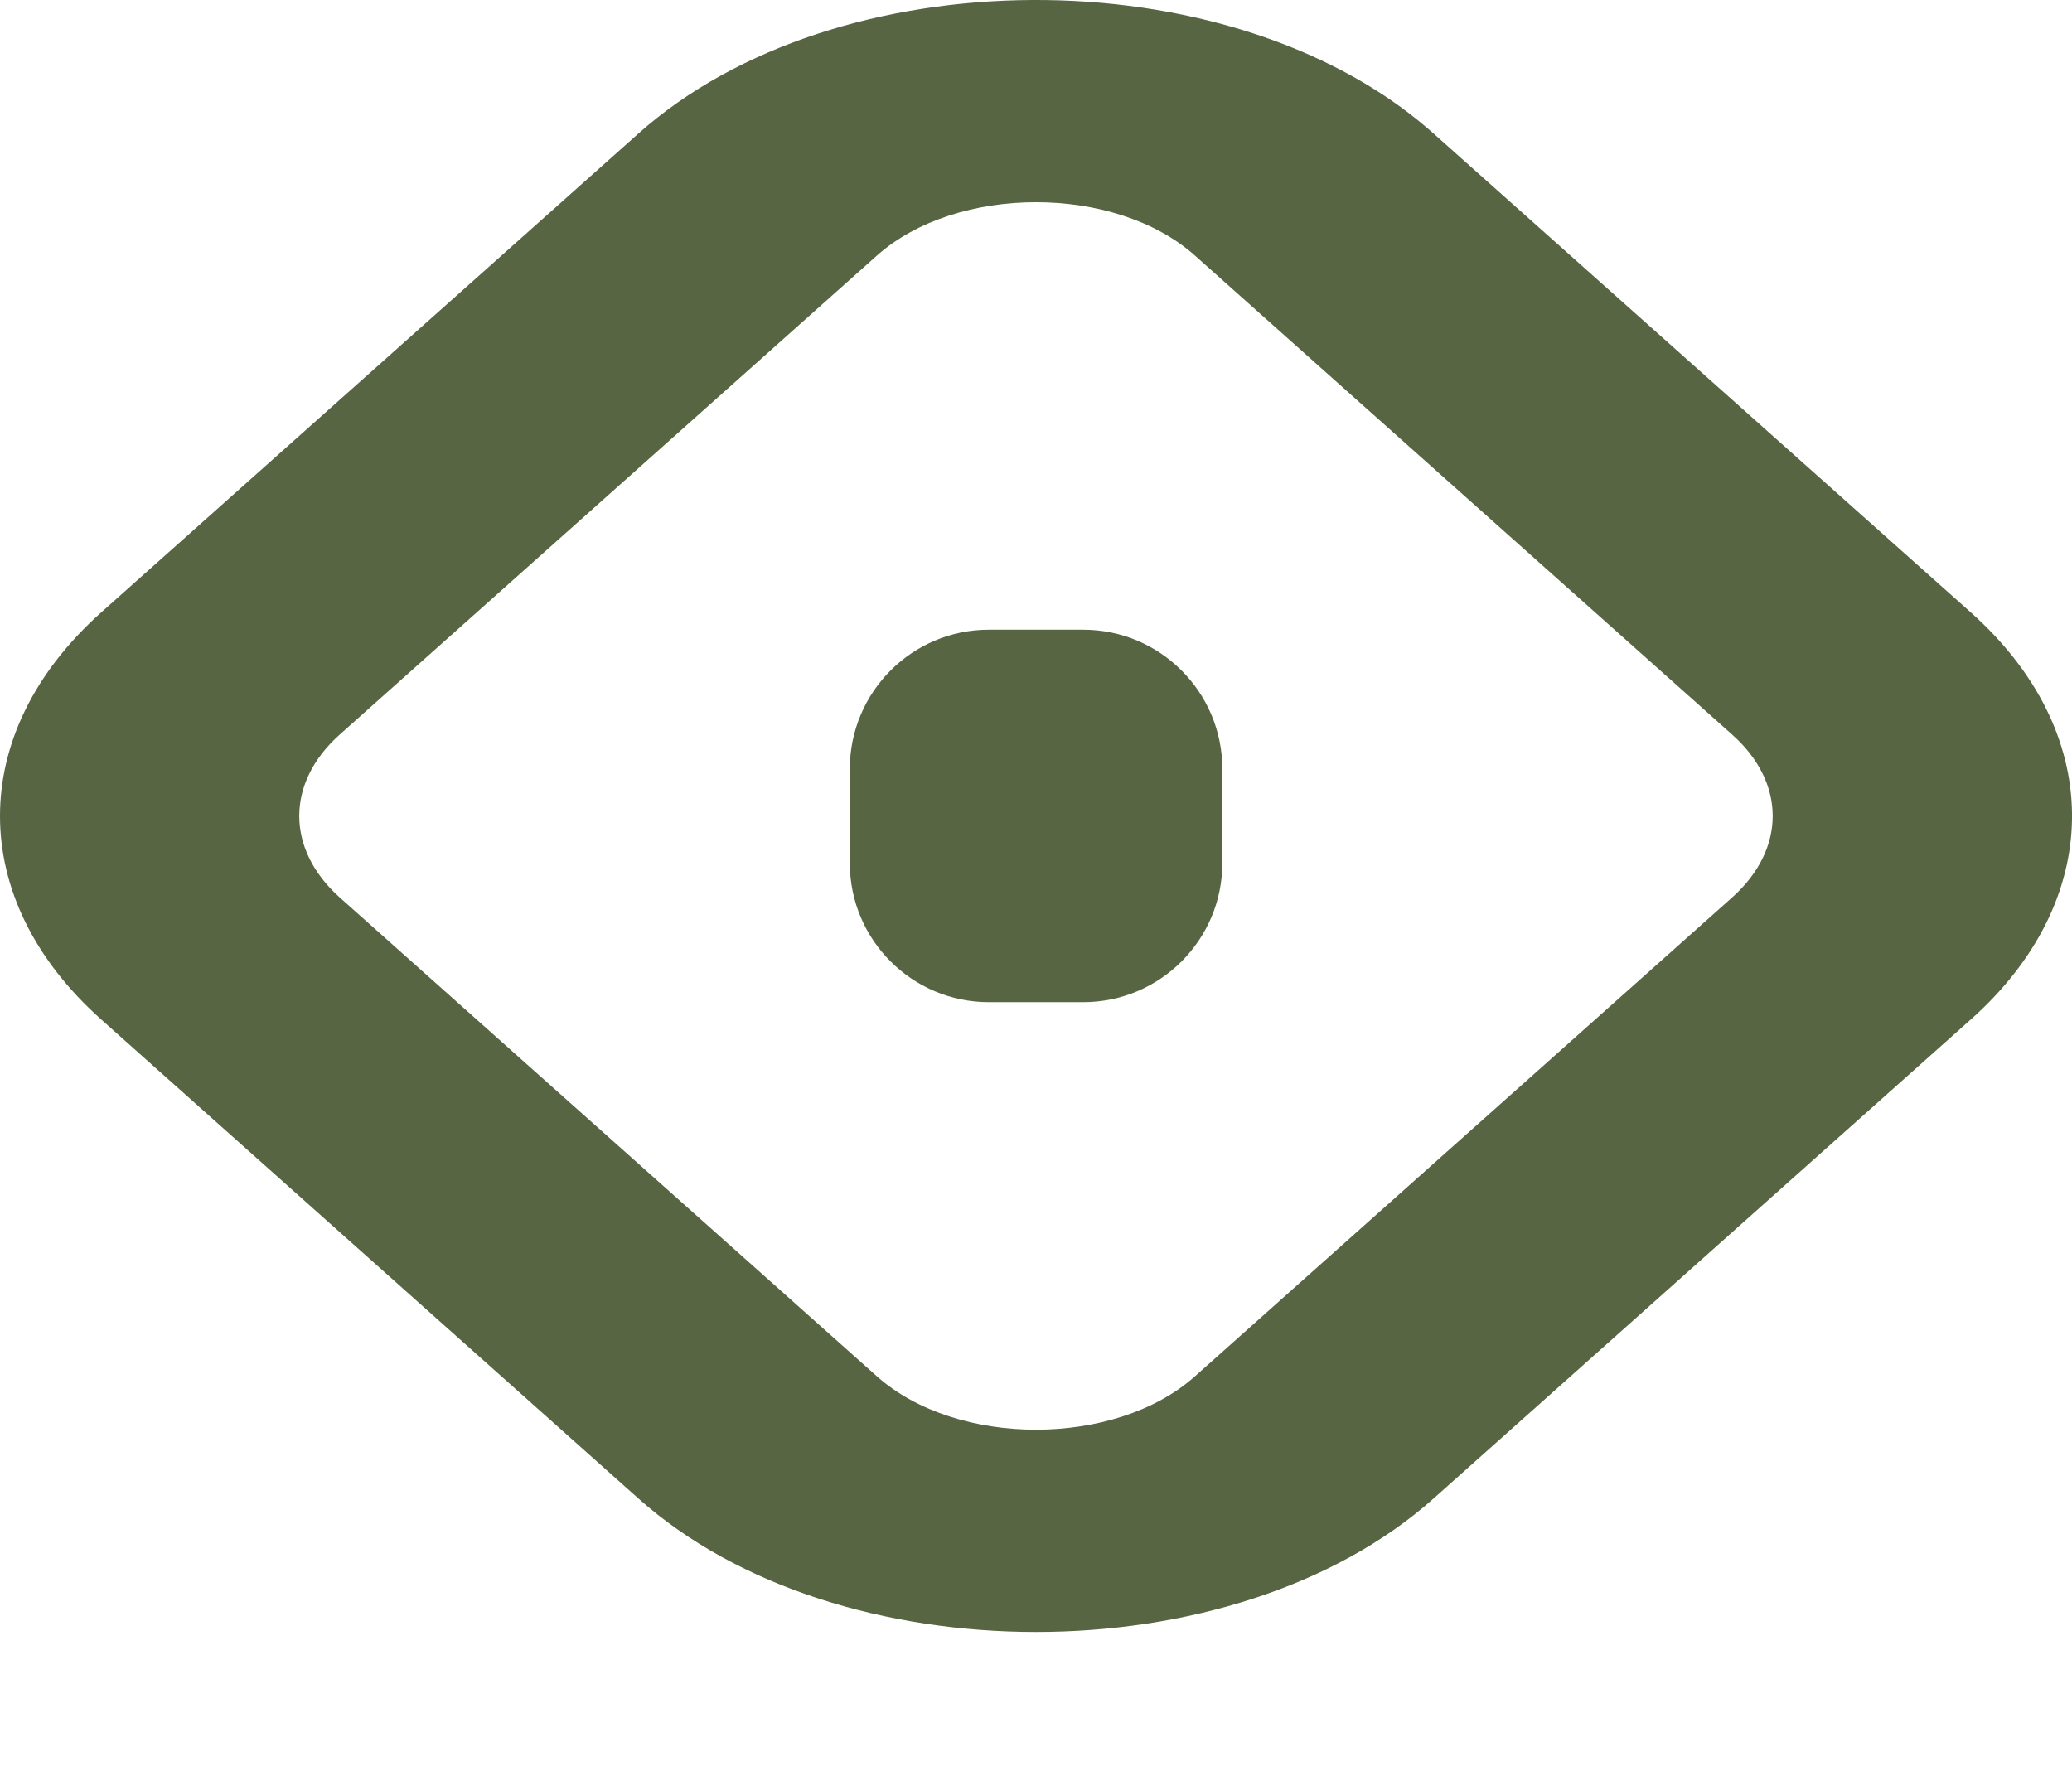
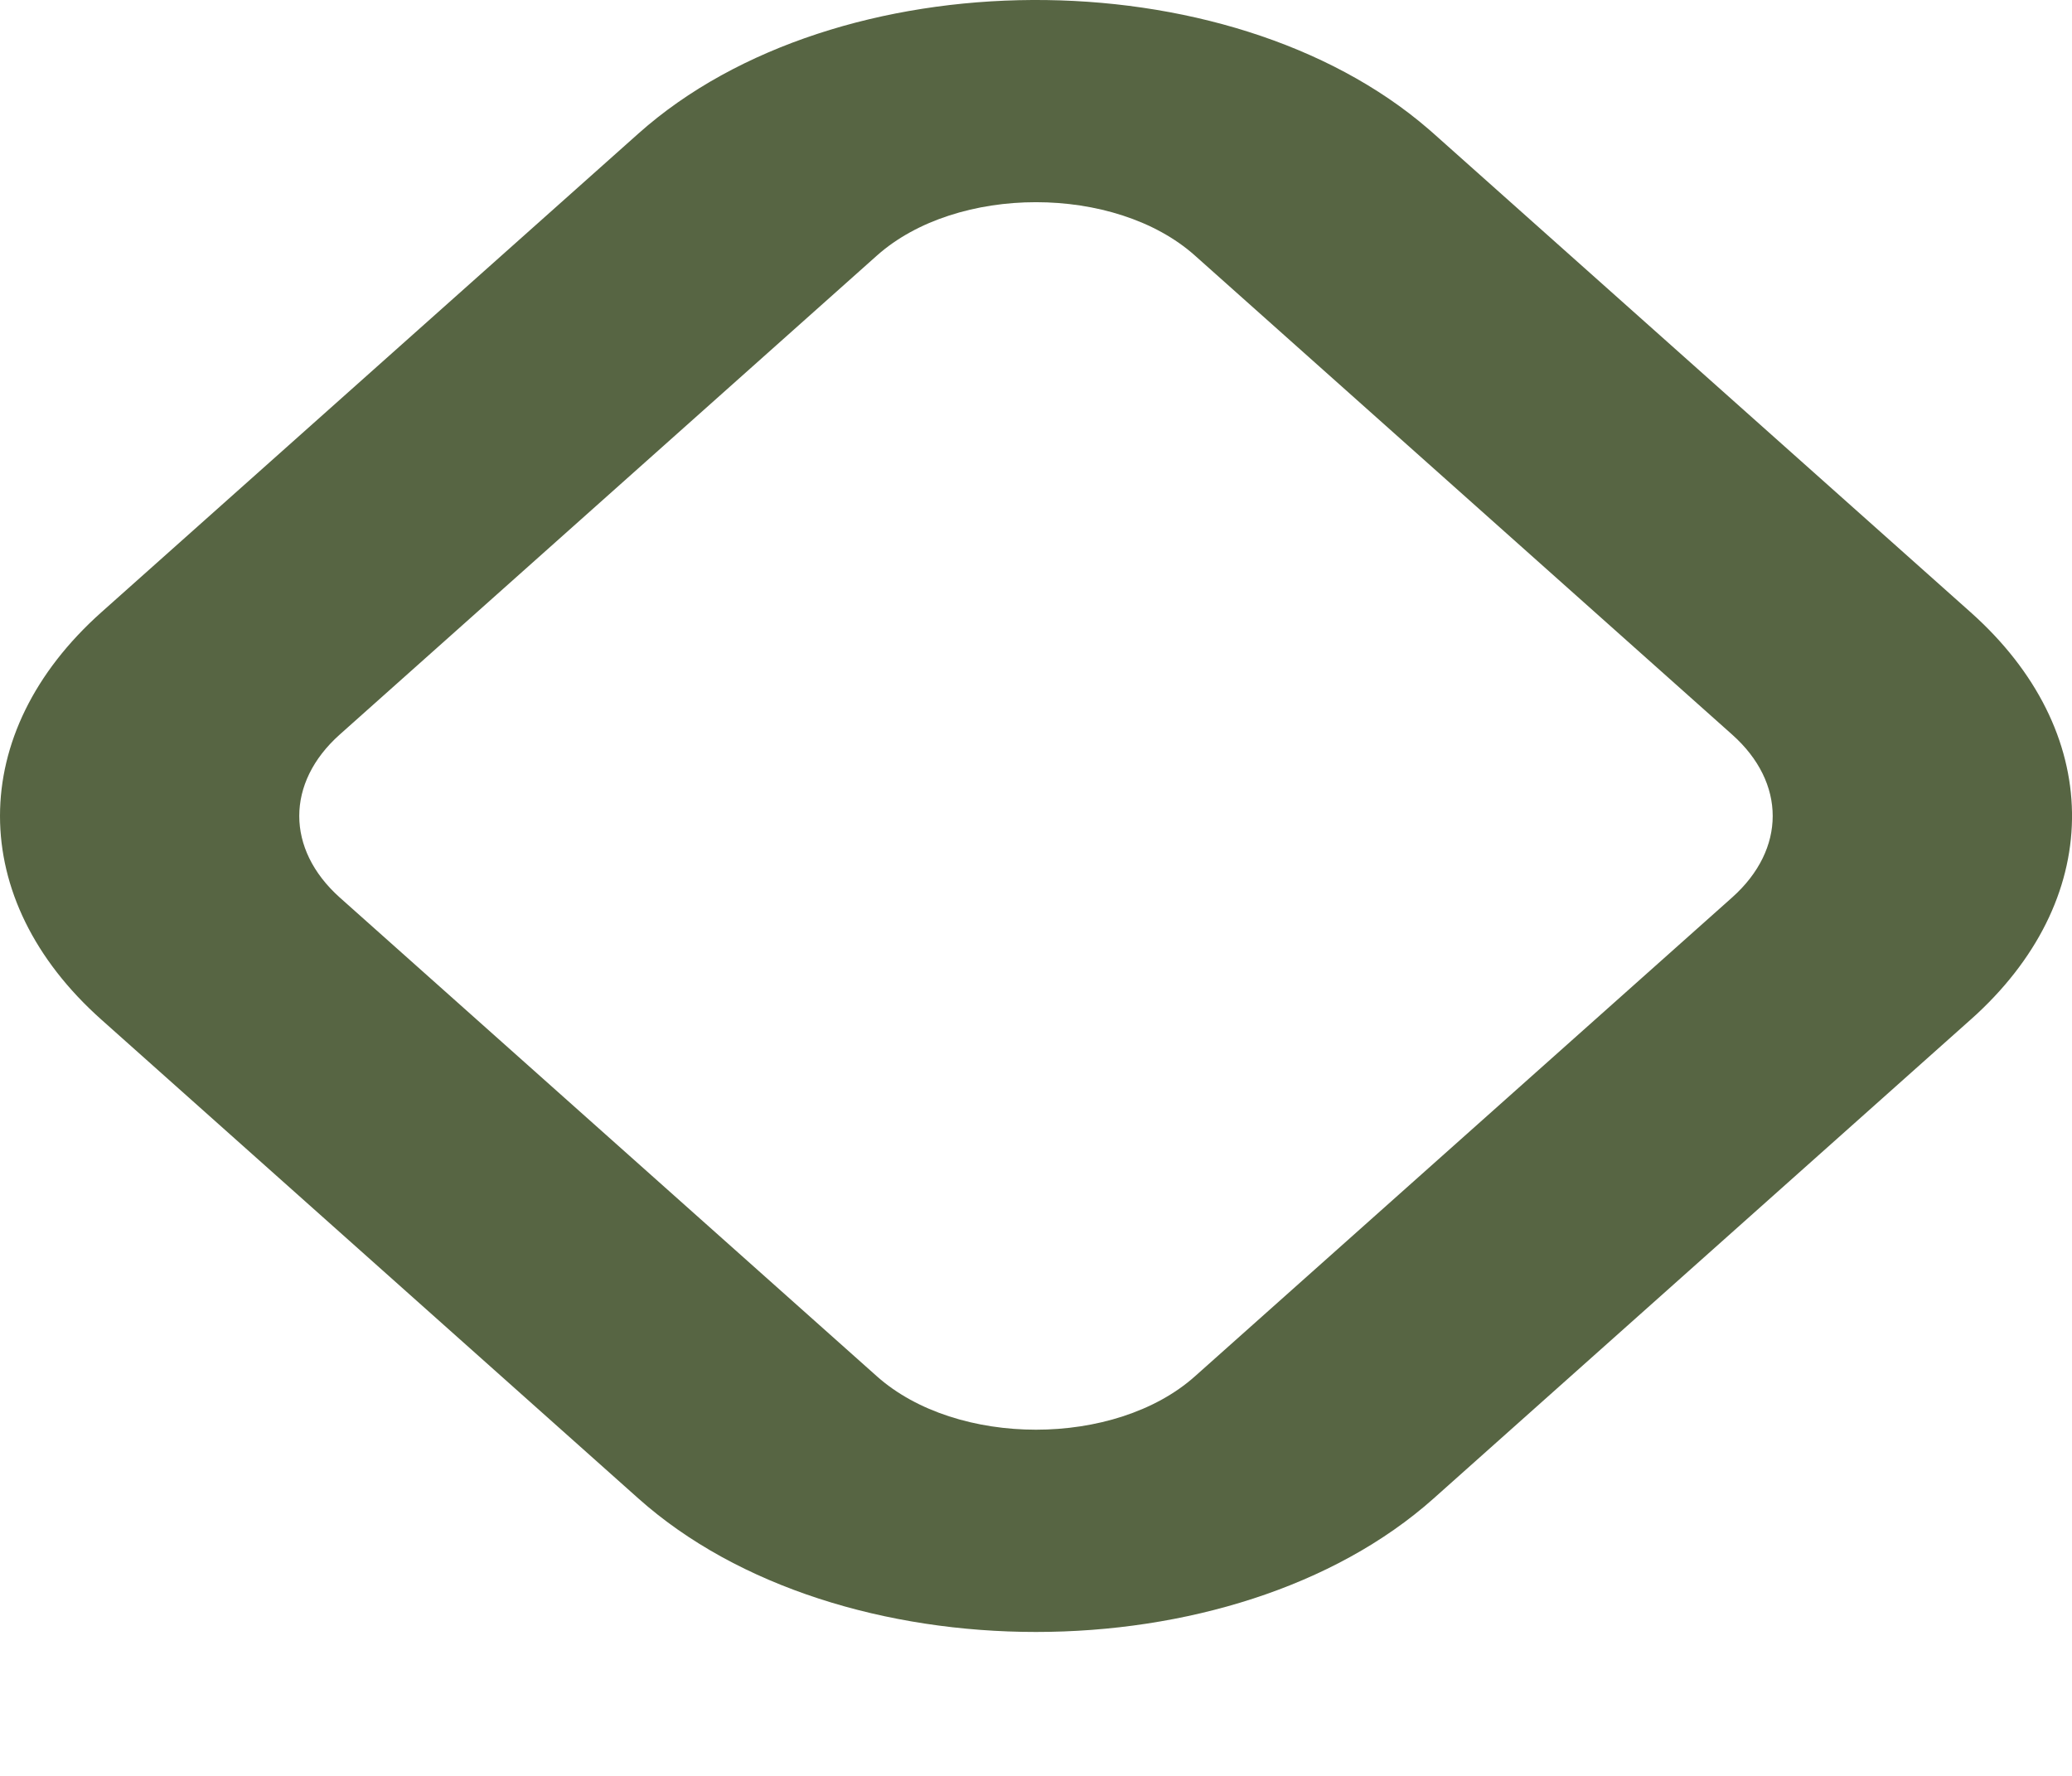
<svg xmlns="http://www.w3.org/2000/svg" width="14" height="12" viewBox="0 0 14 12" fill="none">
  <path d="M9.686 10.126C8.337 11.328 5.662 11.328 4.314 10.126L0.684 6.889C-0.228 6.076 -0.228 4.952 0.684 4.138L4.314 0.902C5.652 -0.291 8.296 -0.301 9.654 0.874L9.686 0.902L13.316 4.138C14.214 4.939 14.228 6.041 13.358 6.851L13.316 6.889L9.686 10.126ZM5.925 9.3C6.465 9.781 7.535 9.781 8.074 9.3L11.704 6.064C12.069 5.738 12.069 5.289 11.704 4.964L8.074 1.727C7.535 1.246 6.465 1.246 5.925 1.727L2.295 4.964C1.931 5.289 1.931 5.738 2.295 6.064L5.925 9.3Z" fill="#576543" />
-   <path d="M7.318 4.255C7.838 4.255 8.259 4.676 8.259 5.196V5.832C8.259 6.351 7.838 6.772 7.318 6.772H6.682C6.163 6.772 5.742 6.351 5.742 5.832V5.196C5.742 4.676 6.163 4.255 6.682 4.255H7.318Z" fill="#576543" />
</svg>